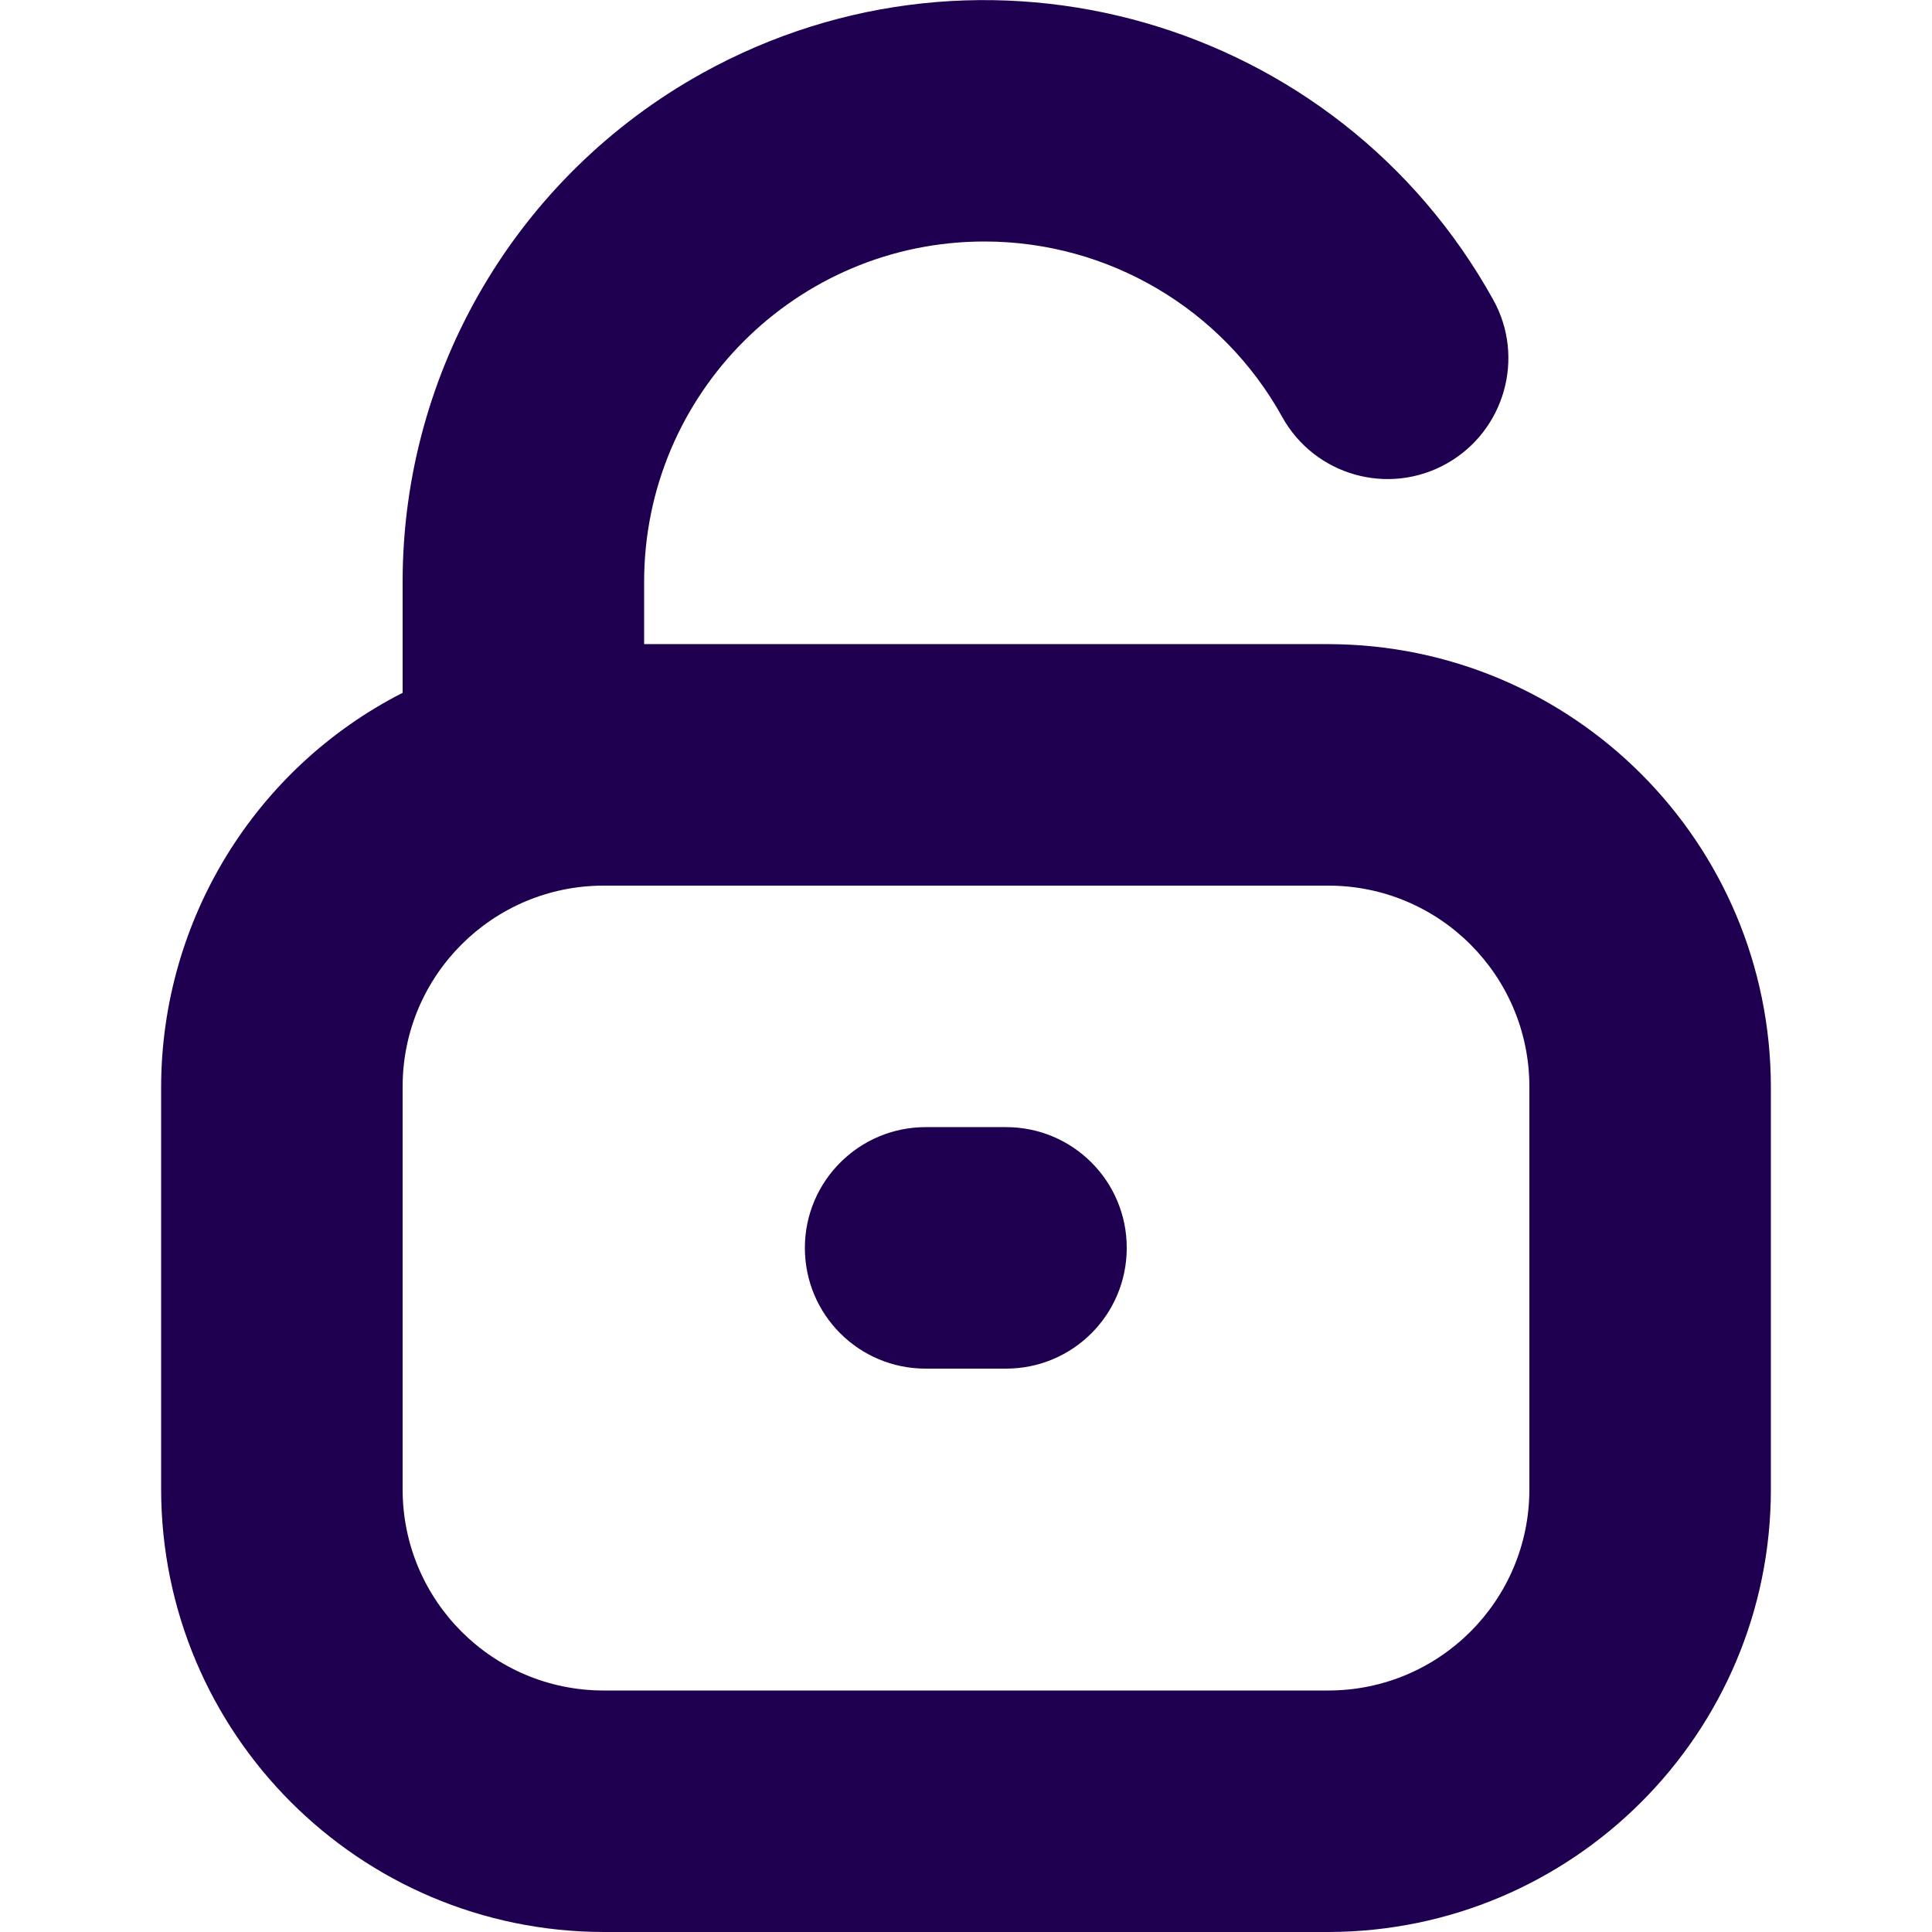
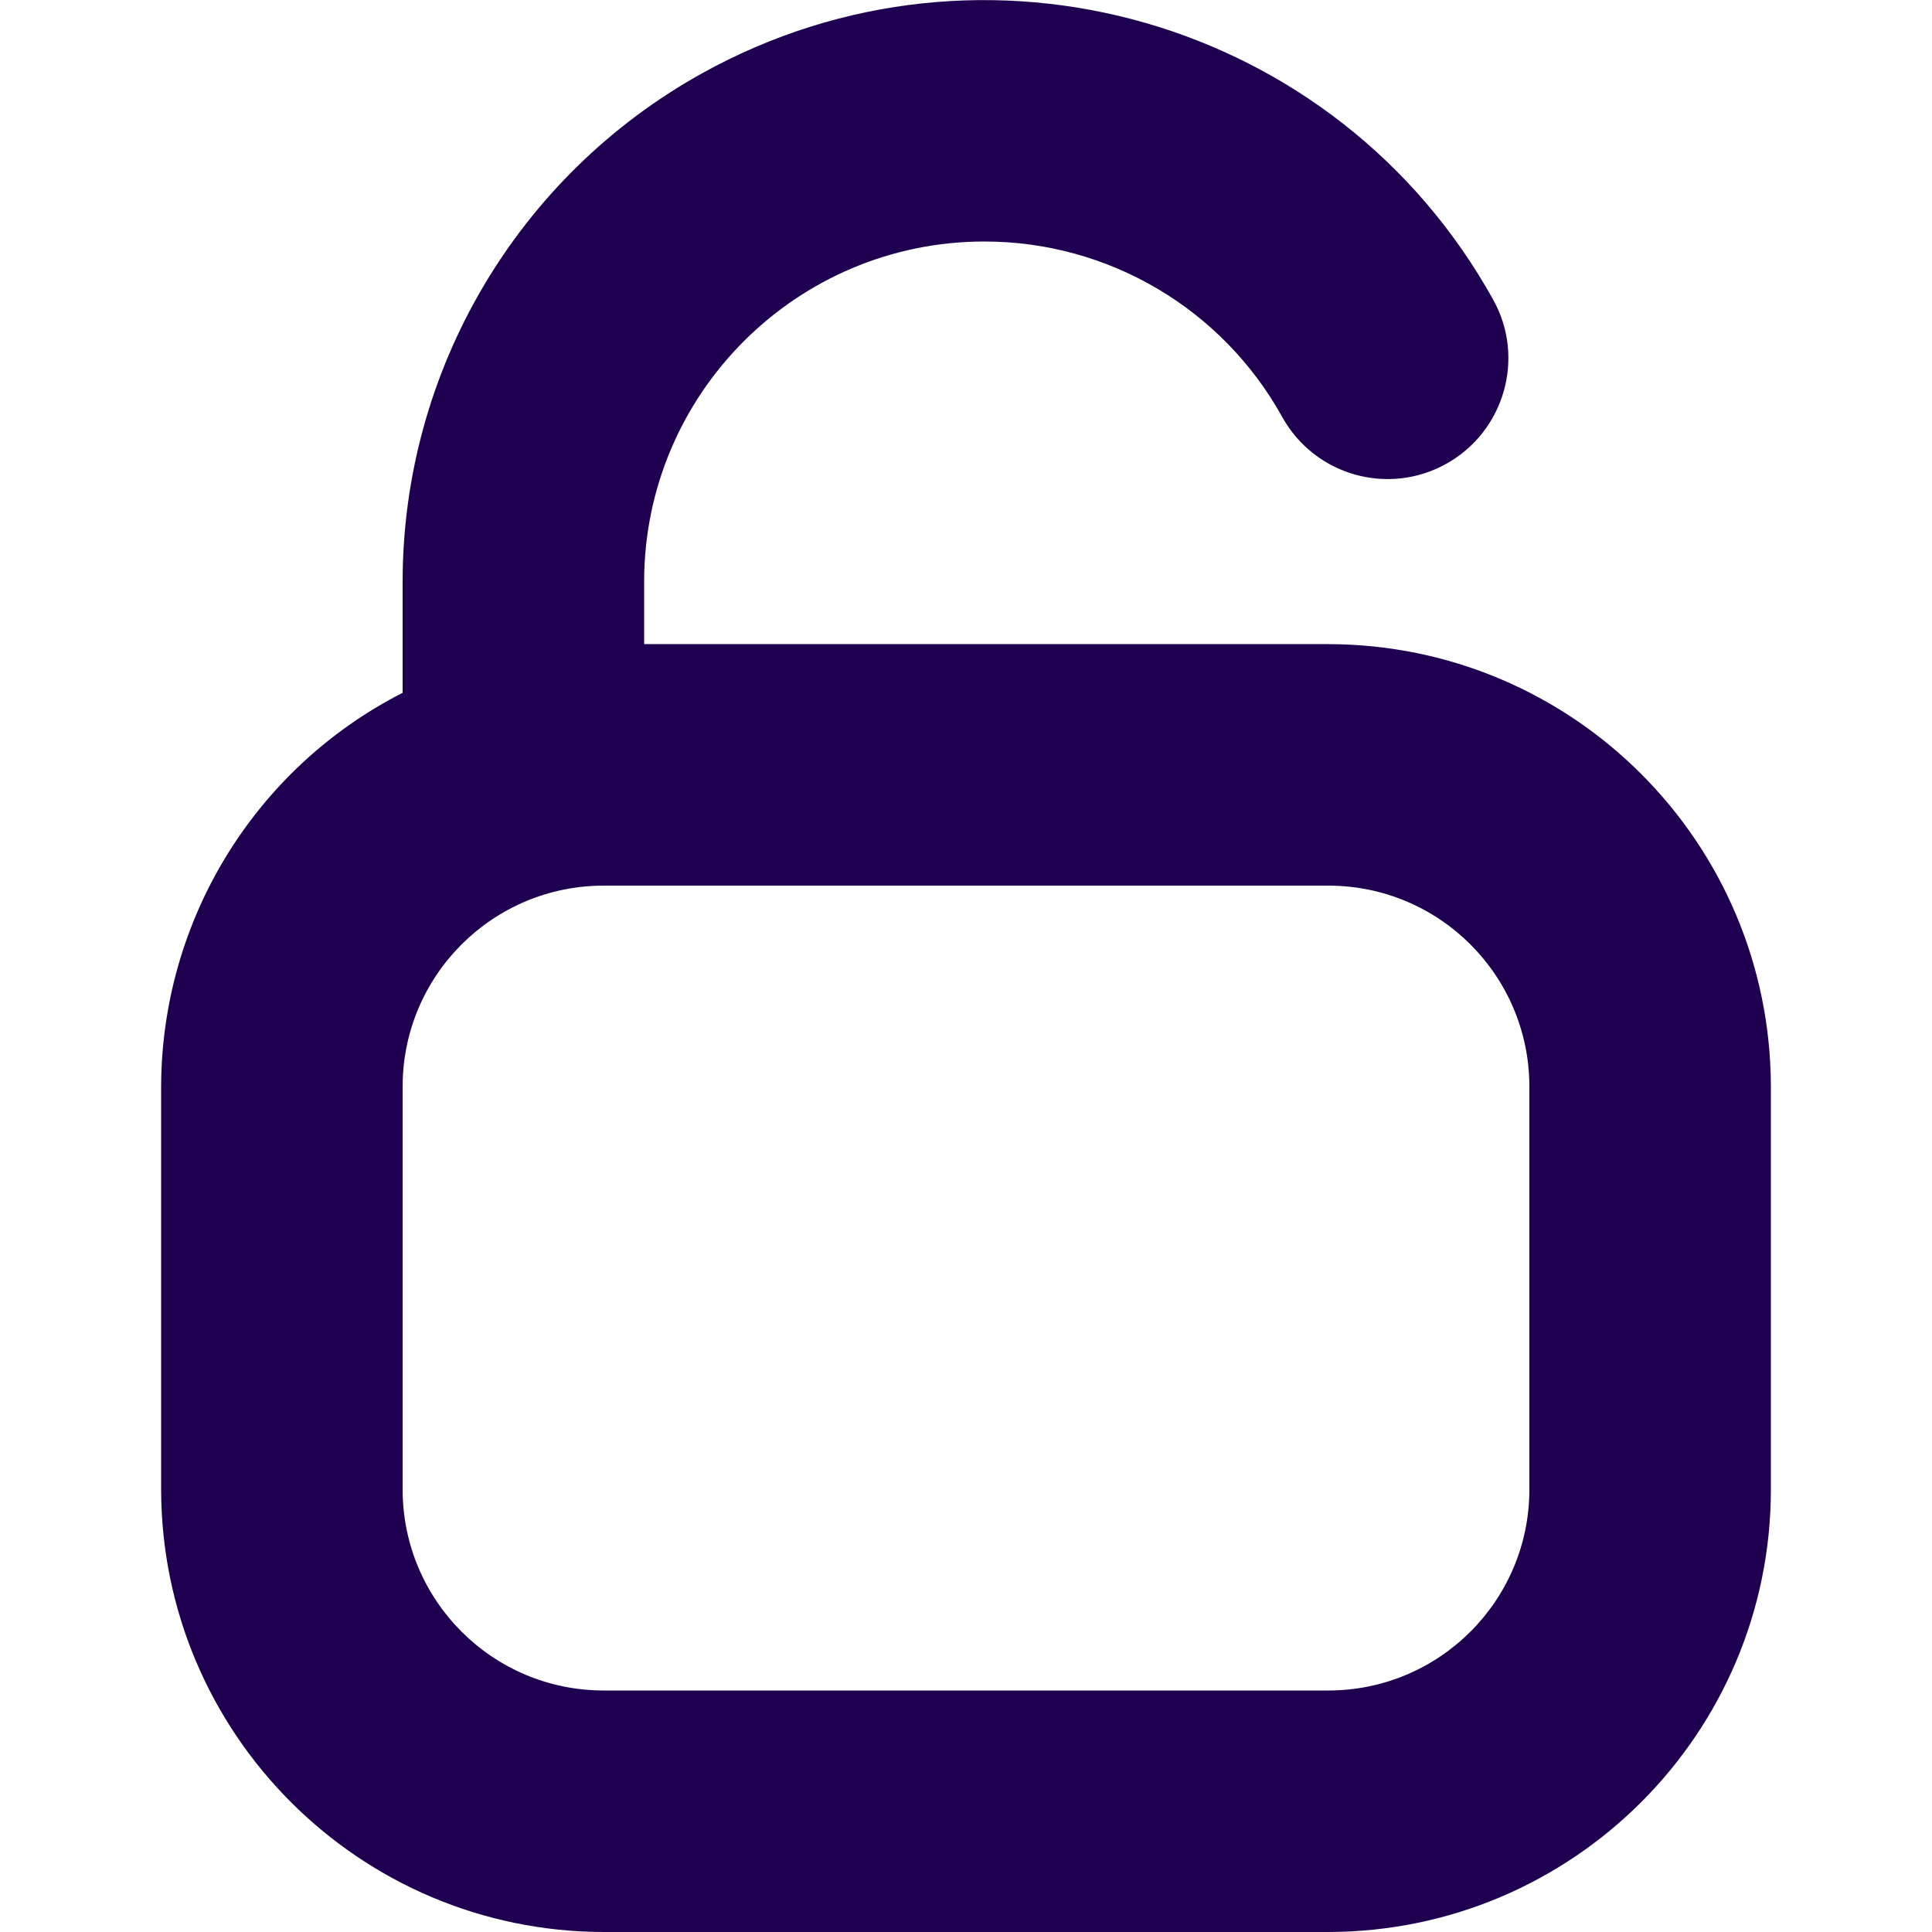
<svg xmlns="http://www.w3.org/2000/svg" version="1.1" id="Capa_1" x="0px" y="0px" viewBox="0 0 512 512" style="enable-background:new 0 0 512 512;" xml:space="preserve">
  <style type="text/css">
	.st0{fill:#1F0050;}
</style>
  <g>
    <path class="st0" d="M352,170.7H170.7v-16.5c0-49.8,40.4-90.2,90.2-90.2c32.8,0,63,17.8,78.9,46.5c8.6,15.5,28.1,21,43.5,12.4   s21-28.1,12.4-43.5l0,0C354.4,5,260.6-21.9,186.1,19.4c-49,27.2-79.4,78.8-79.4,134.8v29.4c-39.2,20-63.9,60.3-64,104.4v106.7   C42.8,459.4,95.2,511.9,160,512h192c64.8-0.1,117.3-52.6,117.3-117.3V288C469.2,223.2,416.8,170.8,352,170.7z M405.3,394.7   c0,29.5-23.9,53.3-53.3,53.3H160c-29.5,0-53.3-23.9-53.3-53.3V288c0-29.5,23.9-53.3,53.3-53.3h192c29.5,0,53.3,23.9,53.3,53.3   V394.7z" />
-     <path class="st0" d="M245.3,298.7h21.3c17.7,0,32,14.3,32,32l0,0c0,17.7-14.3,32-32,32h-21.3c-17.7,0-32-14.3-32-32l0,0   C213.3,313,227.7,298.7,245.3,298.7z" />
  </g>
</svg>